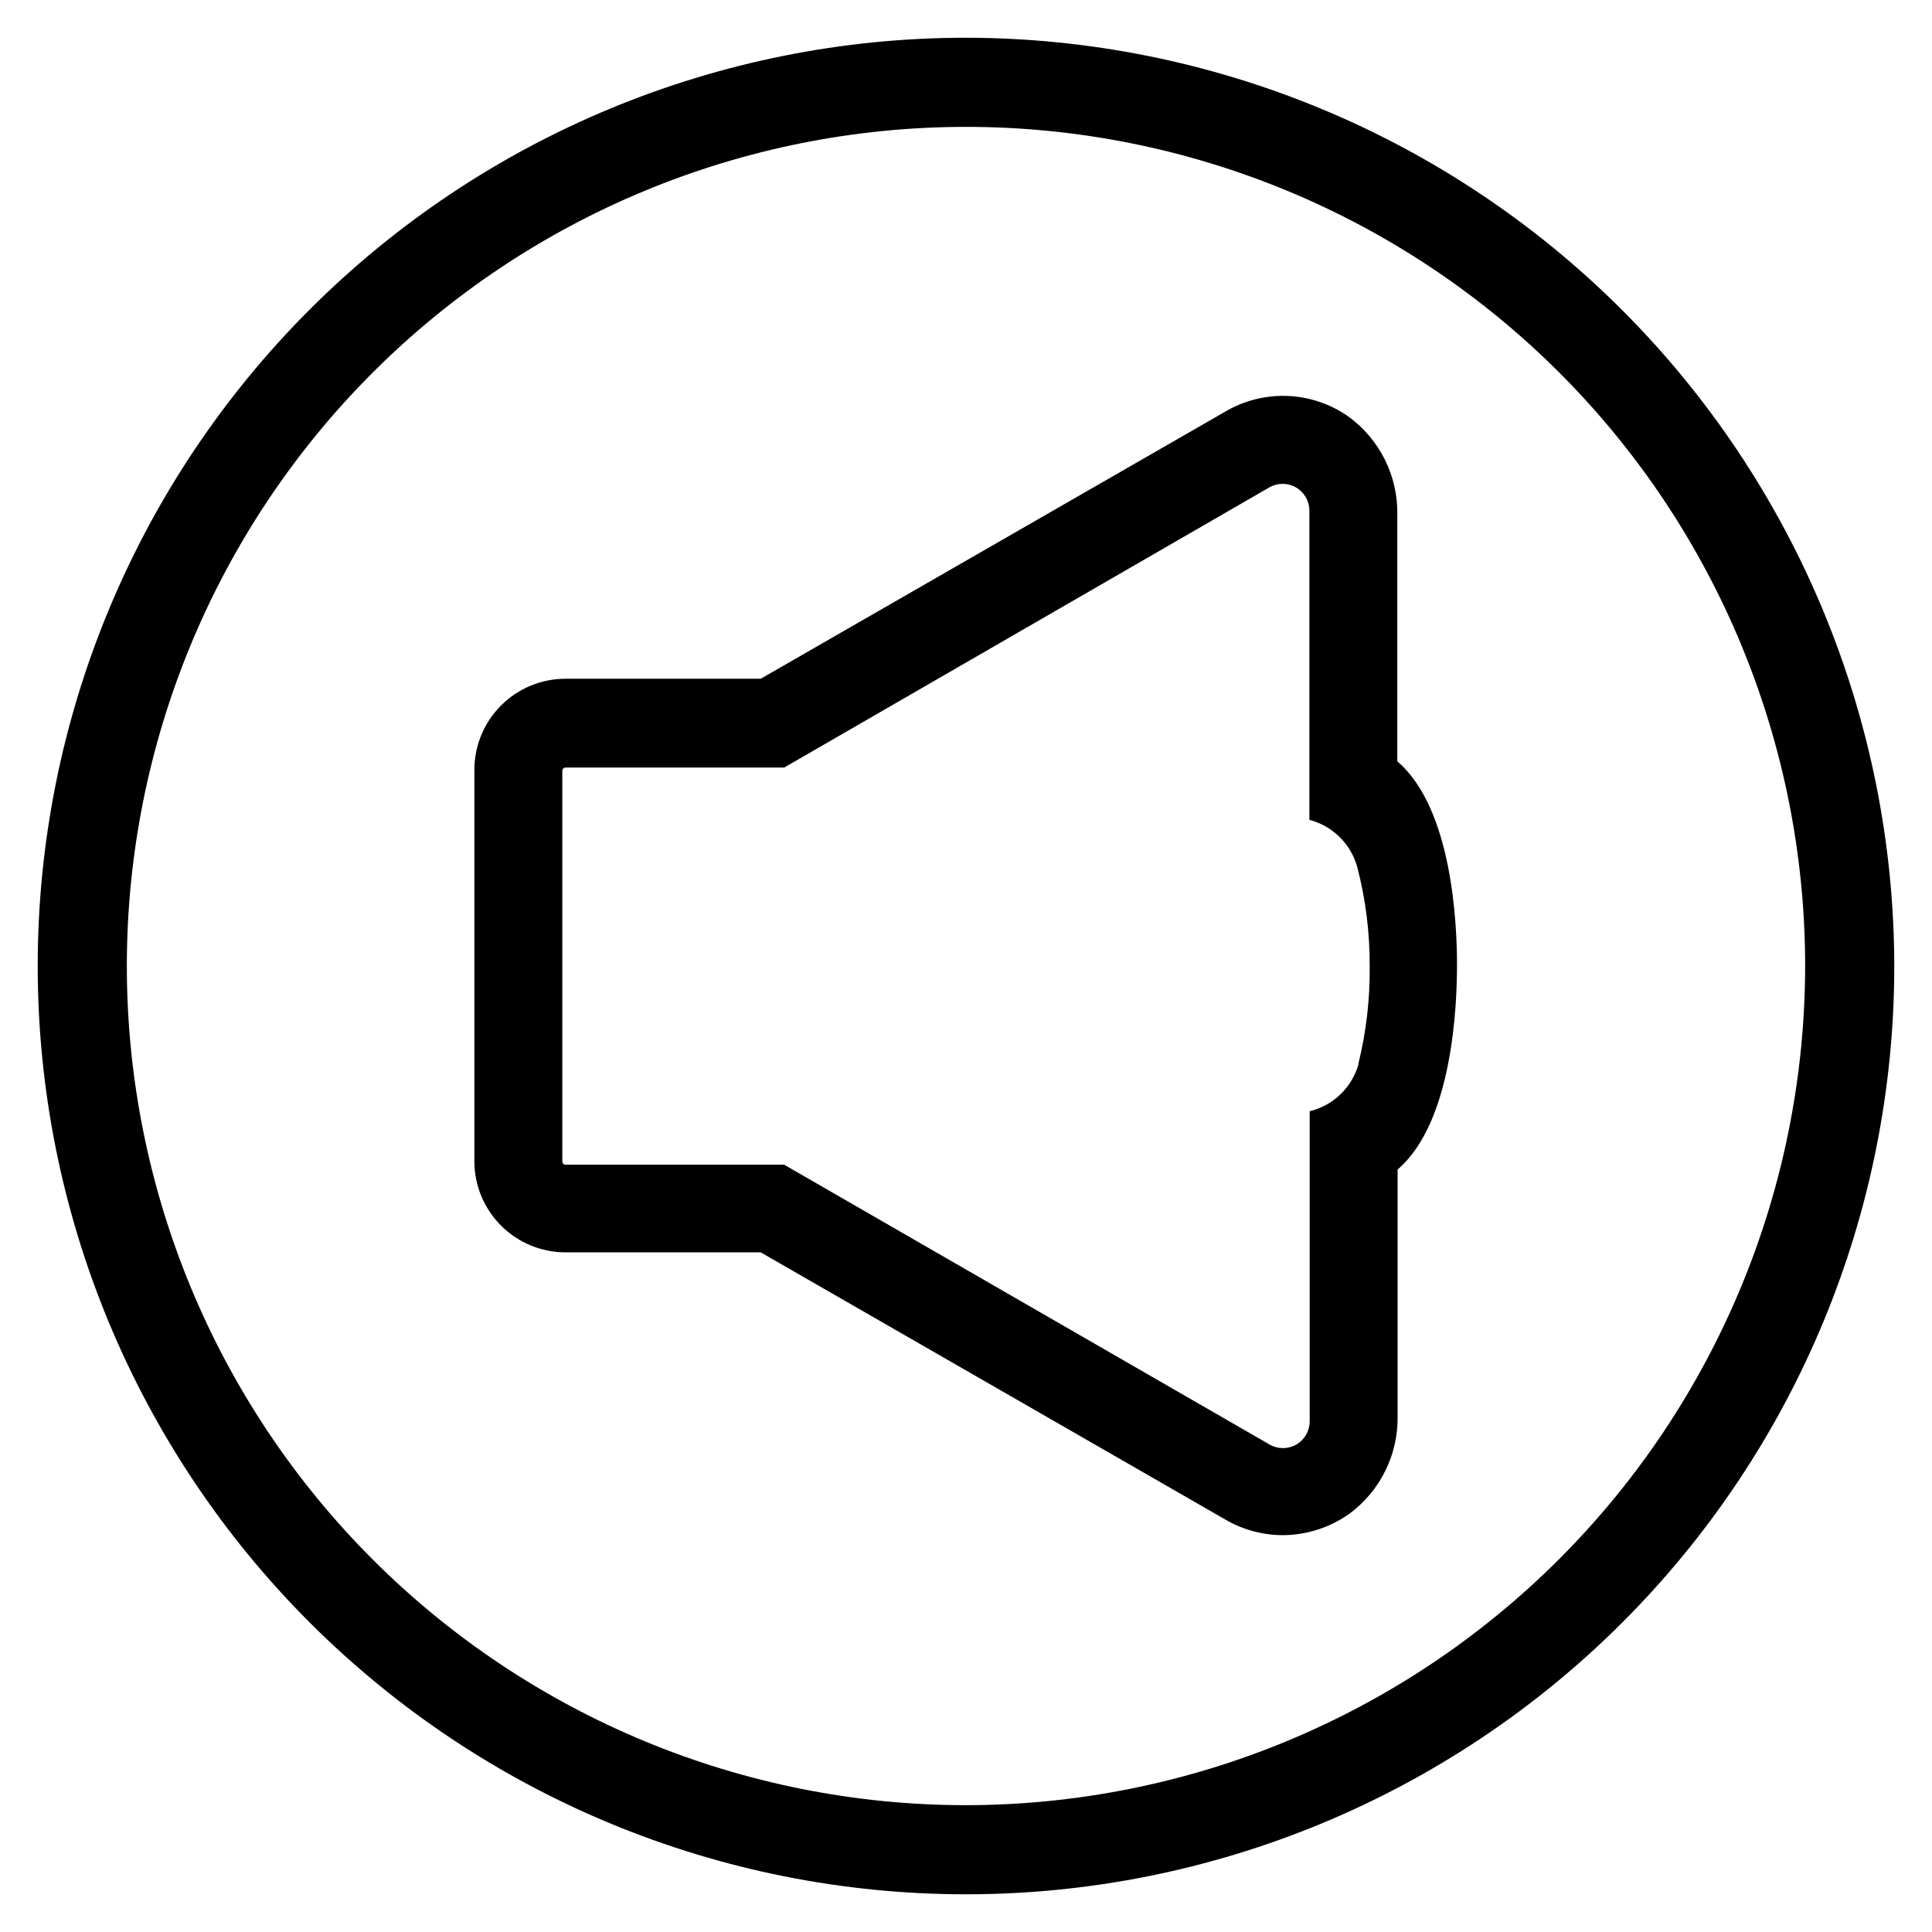
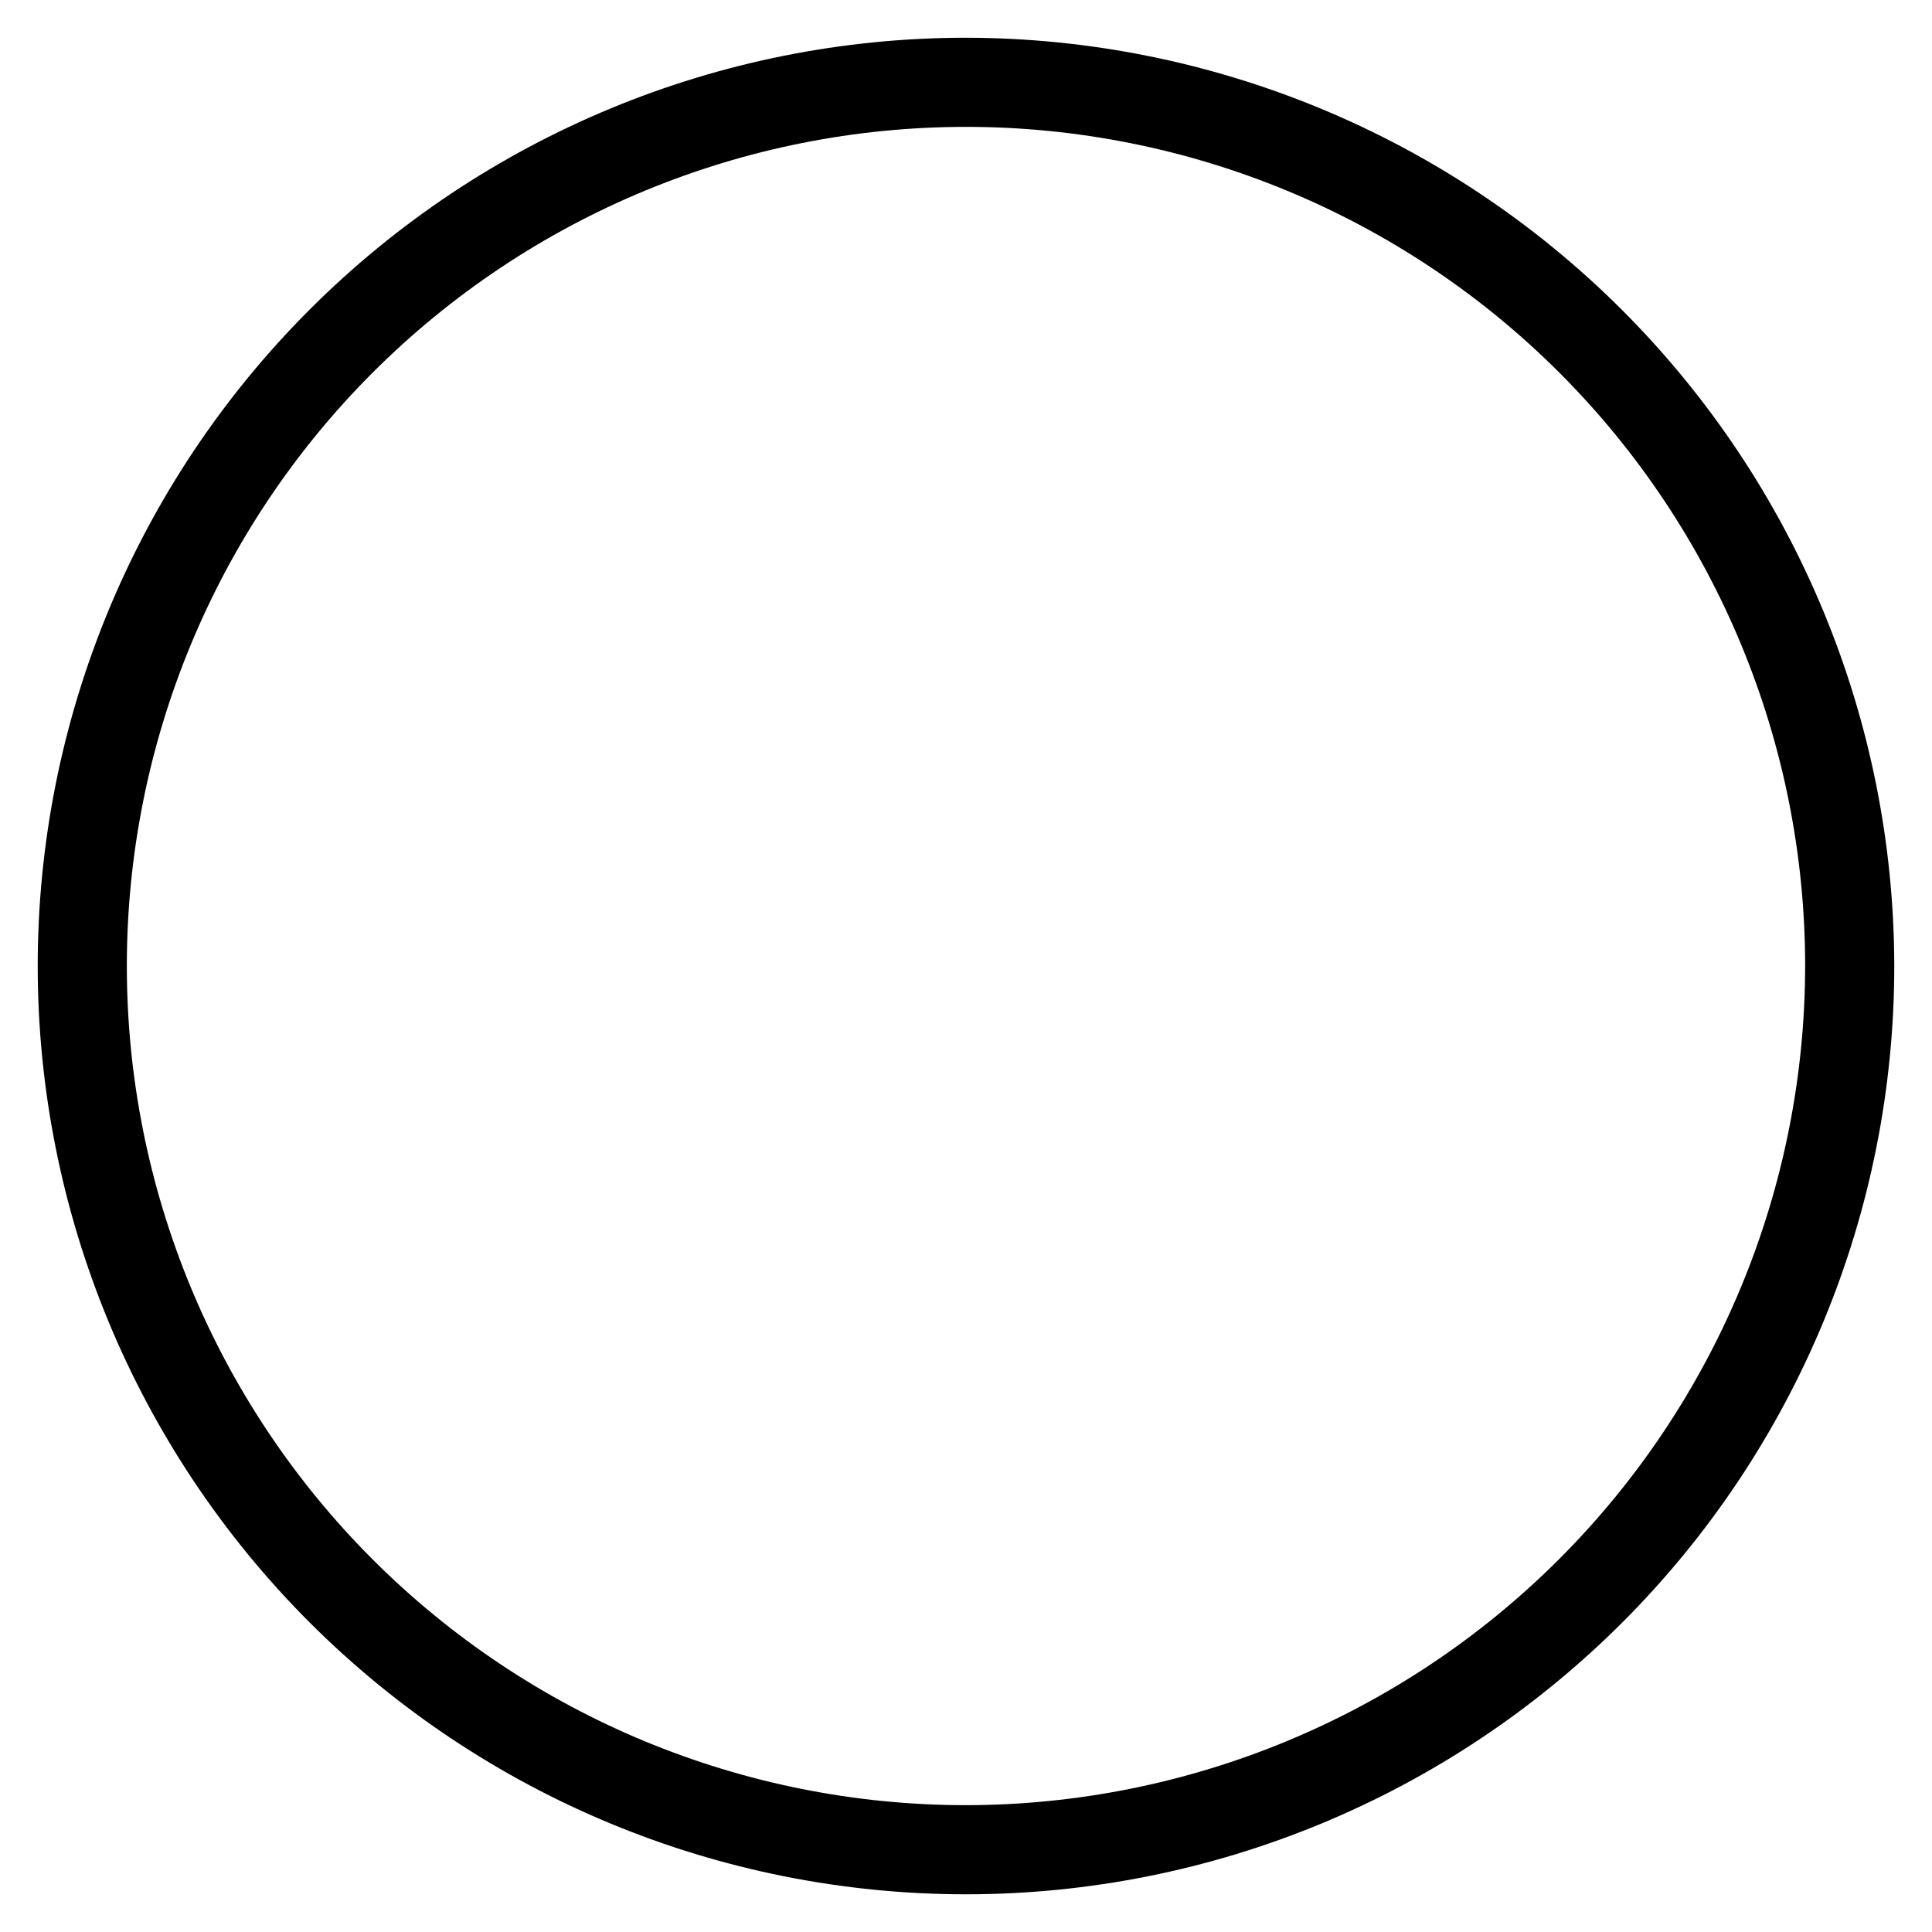
<svg xmlns="http://www.w3.org/2000/svg" fill="#000000" width="800px" height="800px" version="1.1" viewBox="144 144 512 512">
  <g>
-     <path d="m514.3 345.76v-65.184c0.238-10.34-4.617-20.137-12.988-26.211-4.723-3.309-10.297-5.195-16.062-5.434-5.762-0.234-11.469 1.184-16.449 4.094l-123.2 70.848h-51.723c-6.41 0-12.555 2.547-17.09 7.078-4.531 4.535-7.078 10.68-7.078 17.09v103.68c0 6.41 2.547 12.555 7.078 17.086 4.535 4.535 10.68 7.082 17.09 7.082h51.719l123.2 70.848h0.004c4.613 2.68 9.855 4.094 15.191 4.094 6.359-0.031 12.547-2.039 17.711-5.75 8.141-6.059 12.859-15.672 12.676-25.82v-65.336c14.641-12.516 15.742-43.691 15.742-54.238 0.004-10.547-1.18-41.406-15.82-53.922zm-10.234 80.137c-0.848 3.062-2.5 5.848-4.781 8.062-2.285 2.215-5.117 3.777-8.207 4.531v82.184c0 2.531-1.348 4.875-3.539 6.141-2.195 1.266-4.894 1.266-7.09 0l-128.63-74.152h-57.938c-0.477 0-0.863-0.391-0.863-0.867v-103.52c0-0.48 0.387-0.867 0.863-0.867h57.938l128.55-74.234c2.195-1.266 4.894-1.266 7.086 0 2.195 1.27 3.543 3.609 3.543 6.141v81.949c6.129 1.605 10.953 6.336 12.672 12.438 2.238 8.582 3.348 17.422 3.309 26.293 0.102 8.723-0.902 17.426-2.992 25.898z" />
    <path d="m400 154c-65.246 0-127.82 25.918-173.95 72.055-46.137 46.133-72.055 108.7-72.055 173.95 0 65.242 25.918 127.81 72.055 173.95 46.133 46.133 108.7 72.051 173.95 72.051 65.242 0 127.81-25.918 173.95-72.051 46.133-46.137 72.051-108.71 72.051-173.95-0.086-65.219-26.027-127.74-72.145-173.86-46.117-46.113-108.64-72.059-173.86-72.145zm0 468.39c-58.98 0-115.55-23.43-157.25-65.133-41.707-41.707-65.137-98.27-65.137-157.25s23.43-115.55 65.137-157.25c41.703-41.707 98.27-65.137 157.25-65.137s115.54 23.43 157.25 65.137c41.703 41.703 65.133 98.27 65.133 157.25-0.062 58.961-23.512 115.49-65.203 157.18-41.691 41.691-98.219 65.141-157.18 65.203z" />
  </g>
</svg>